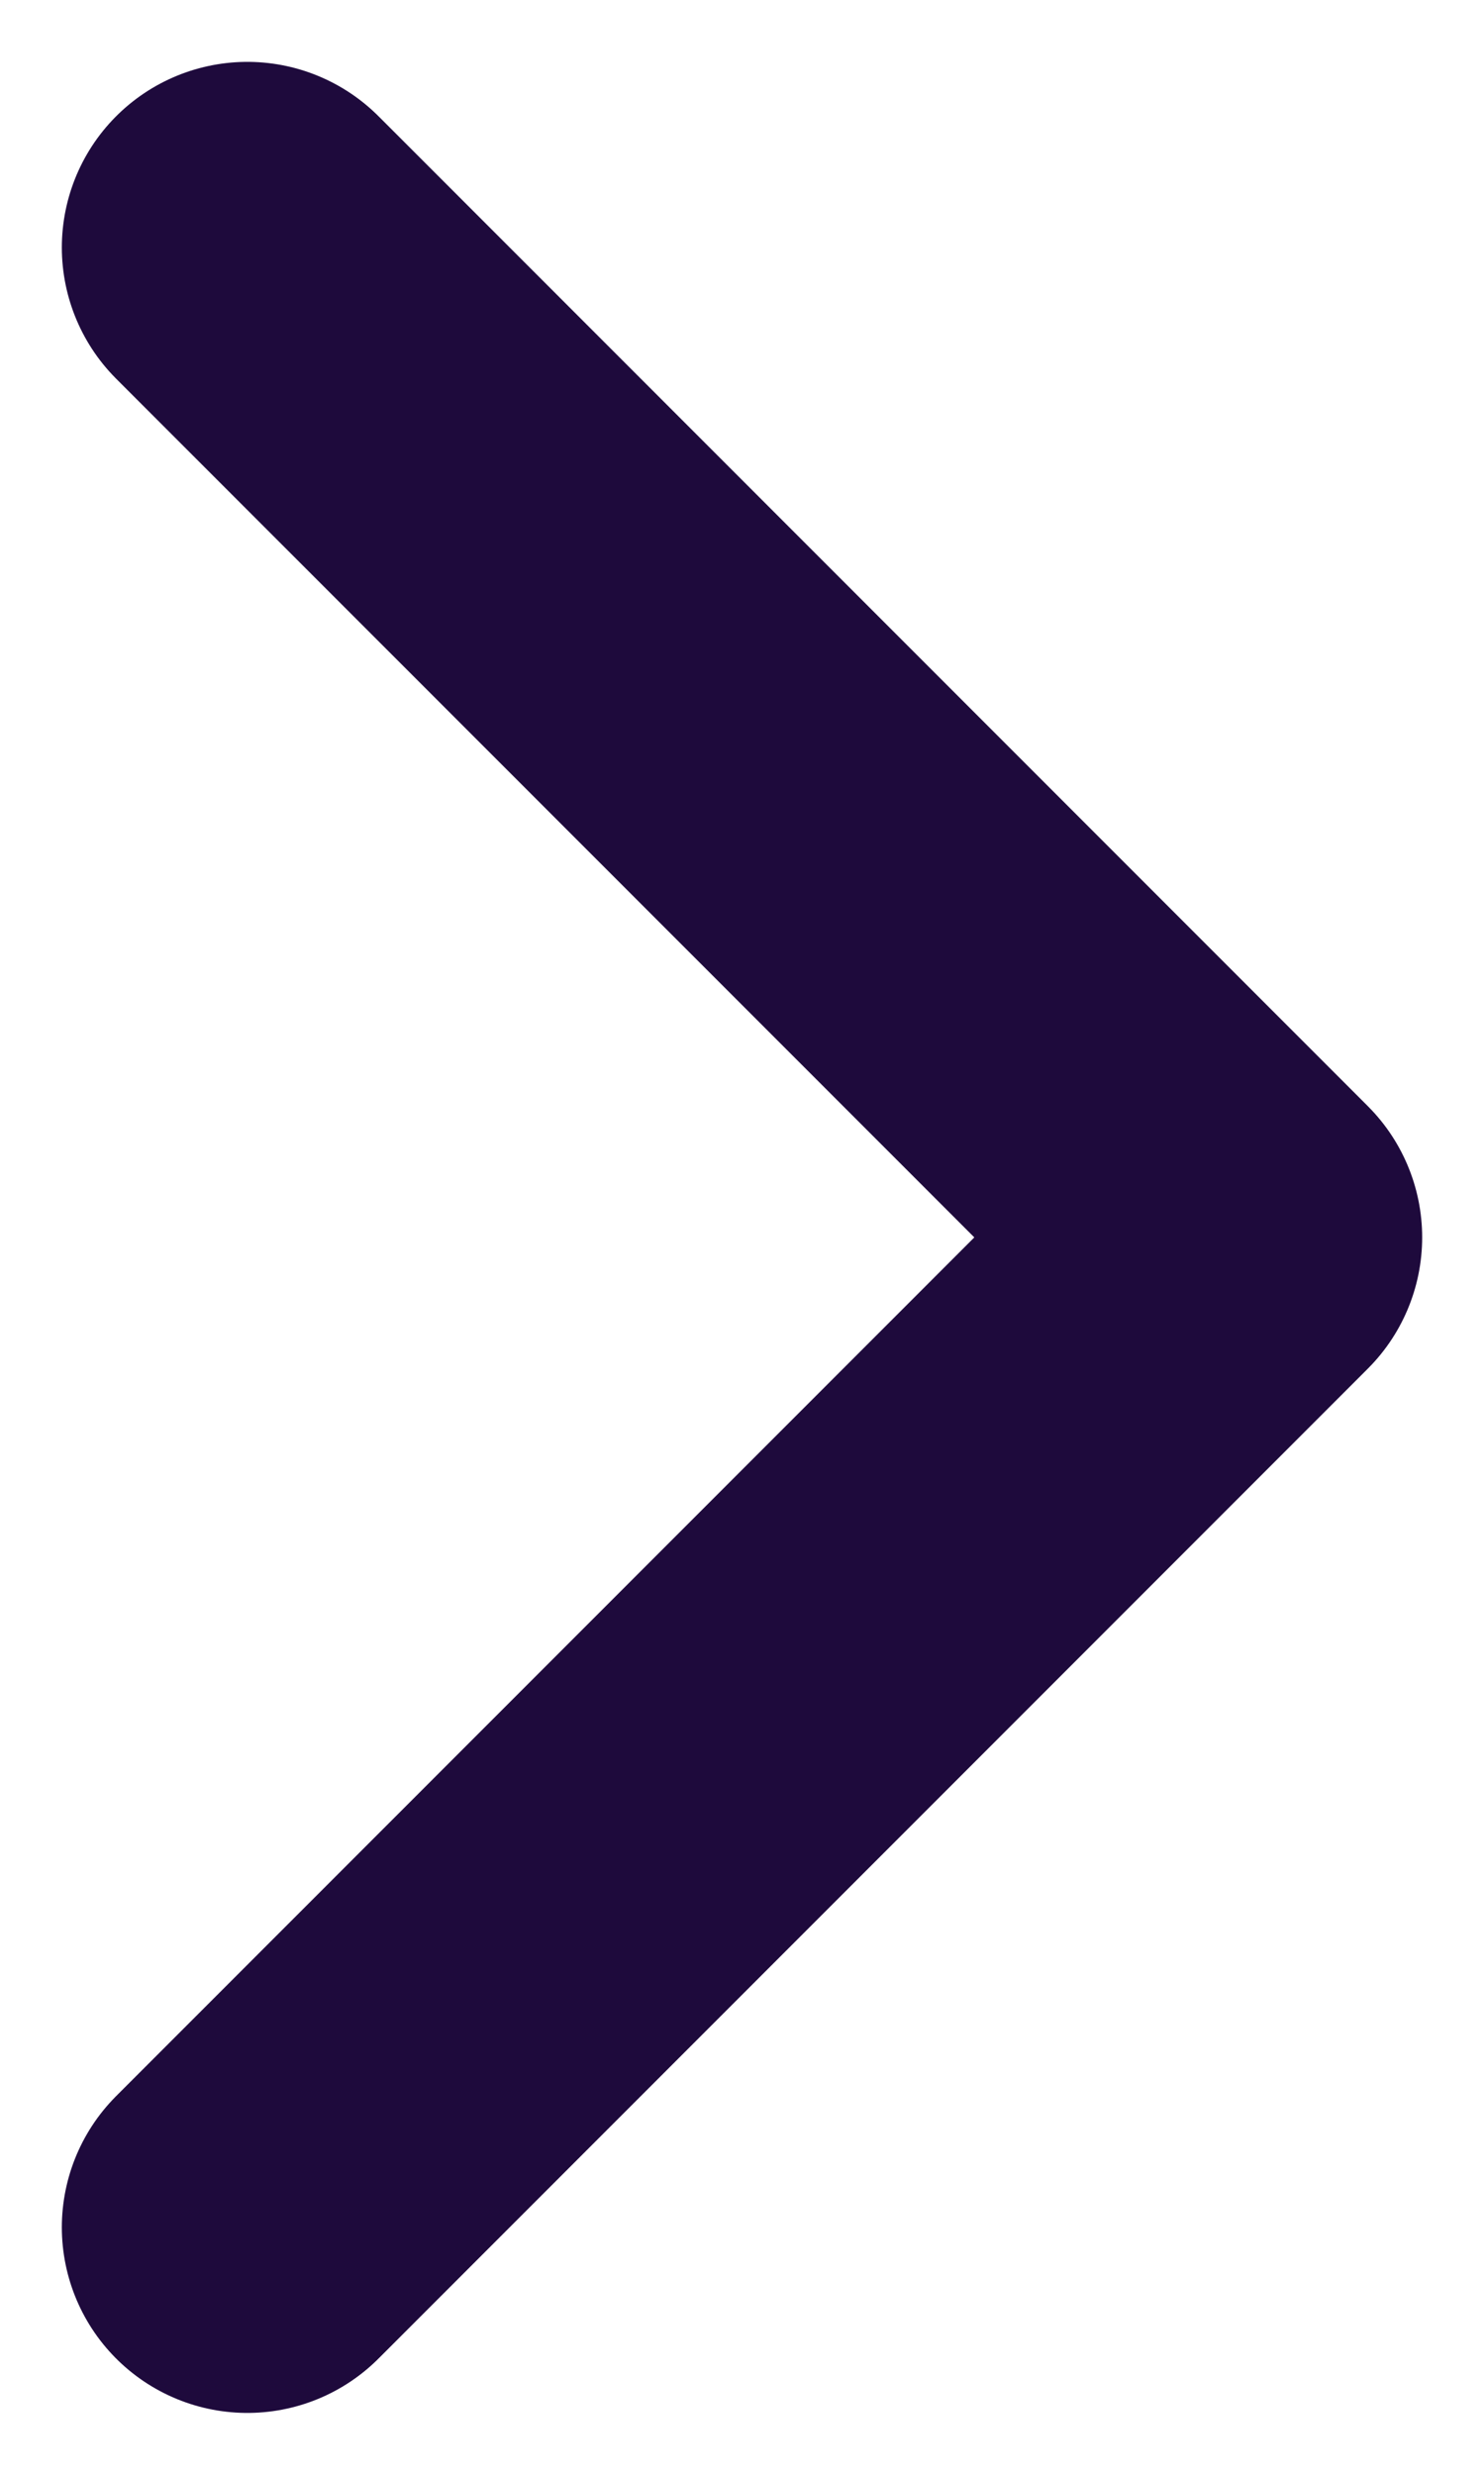
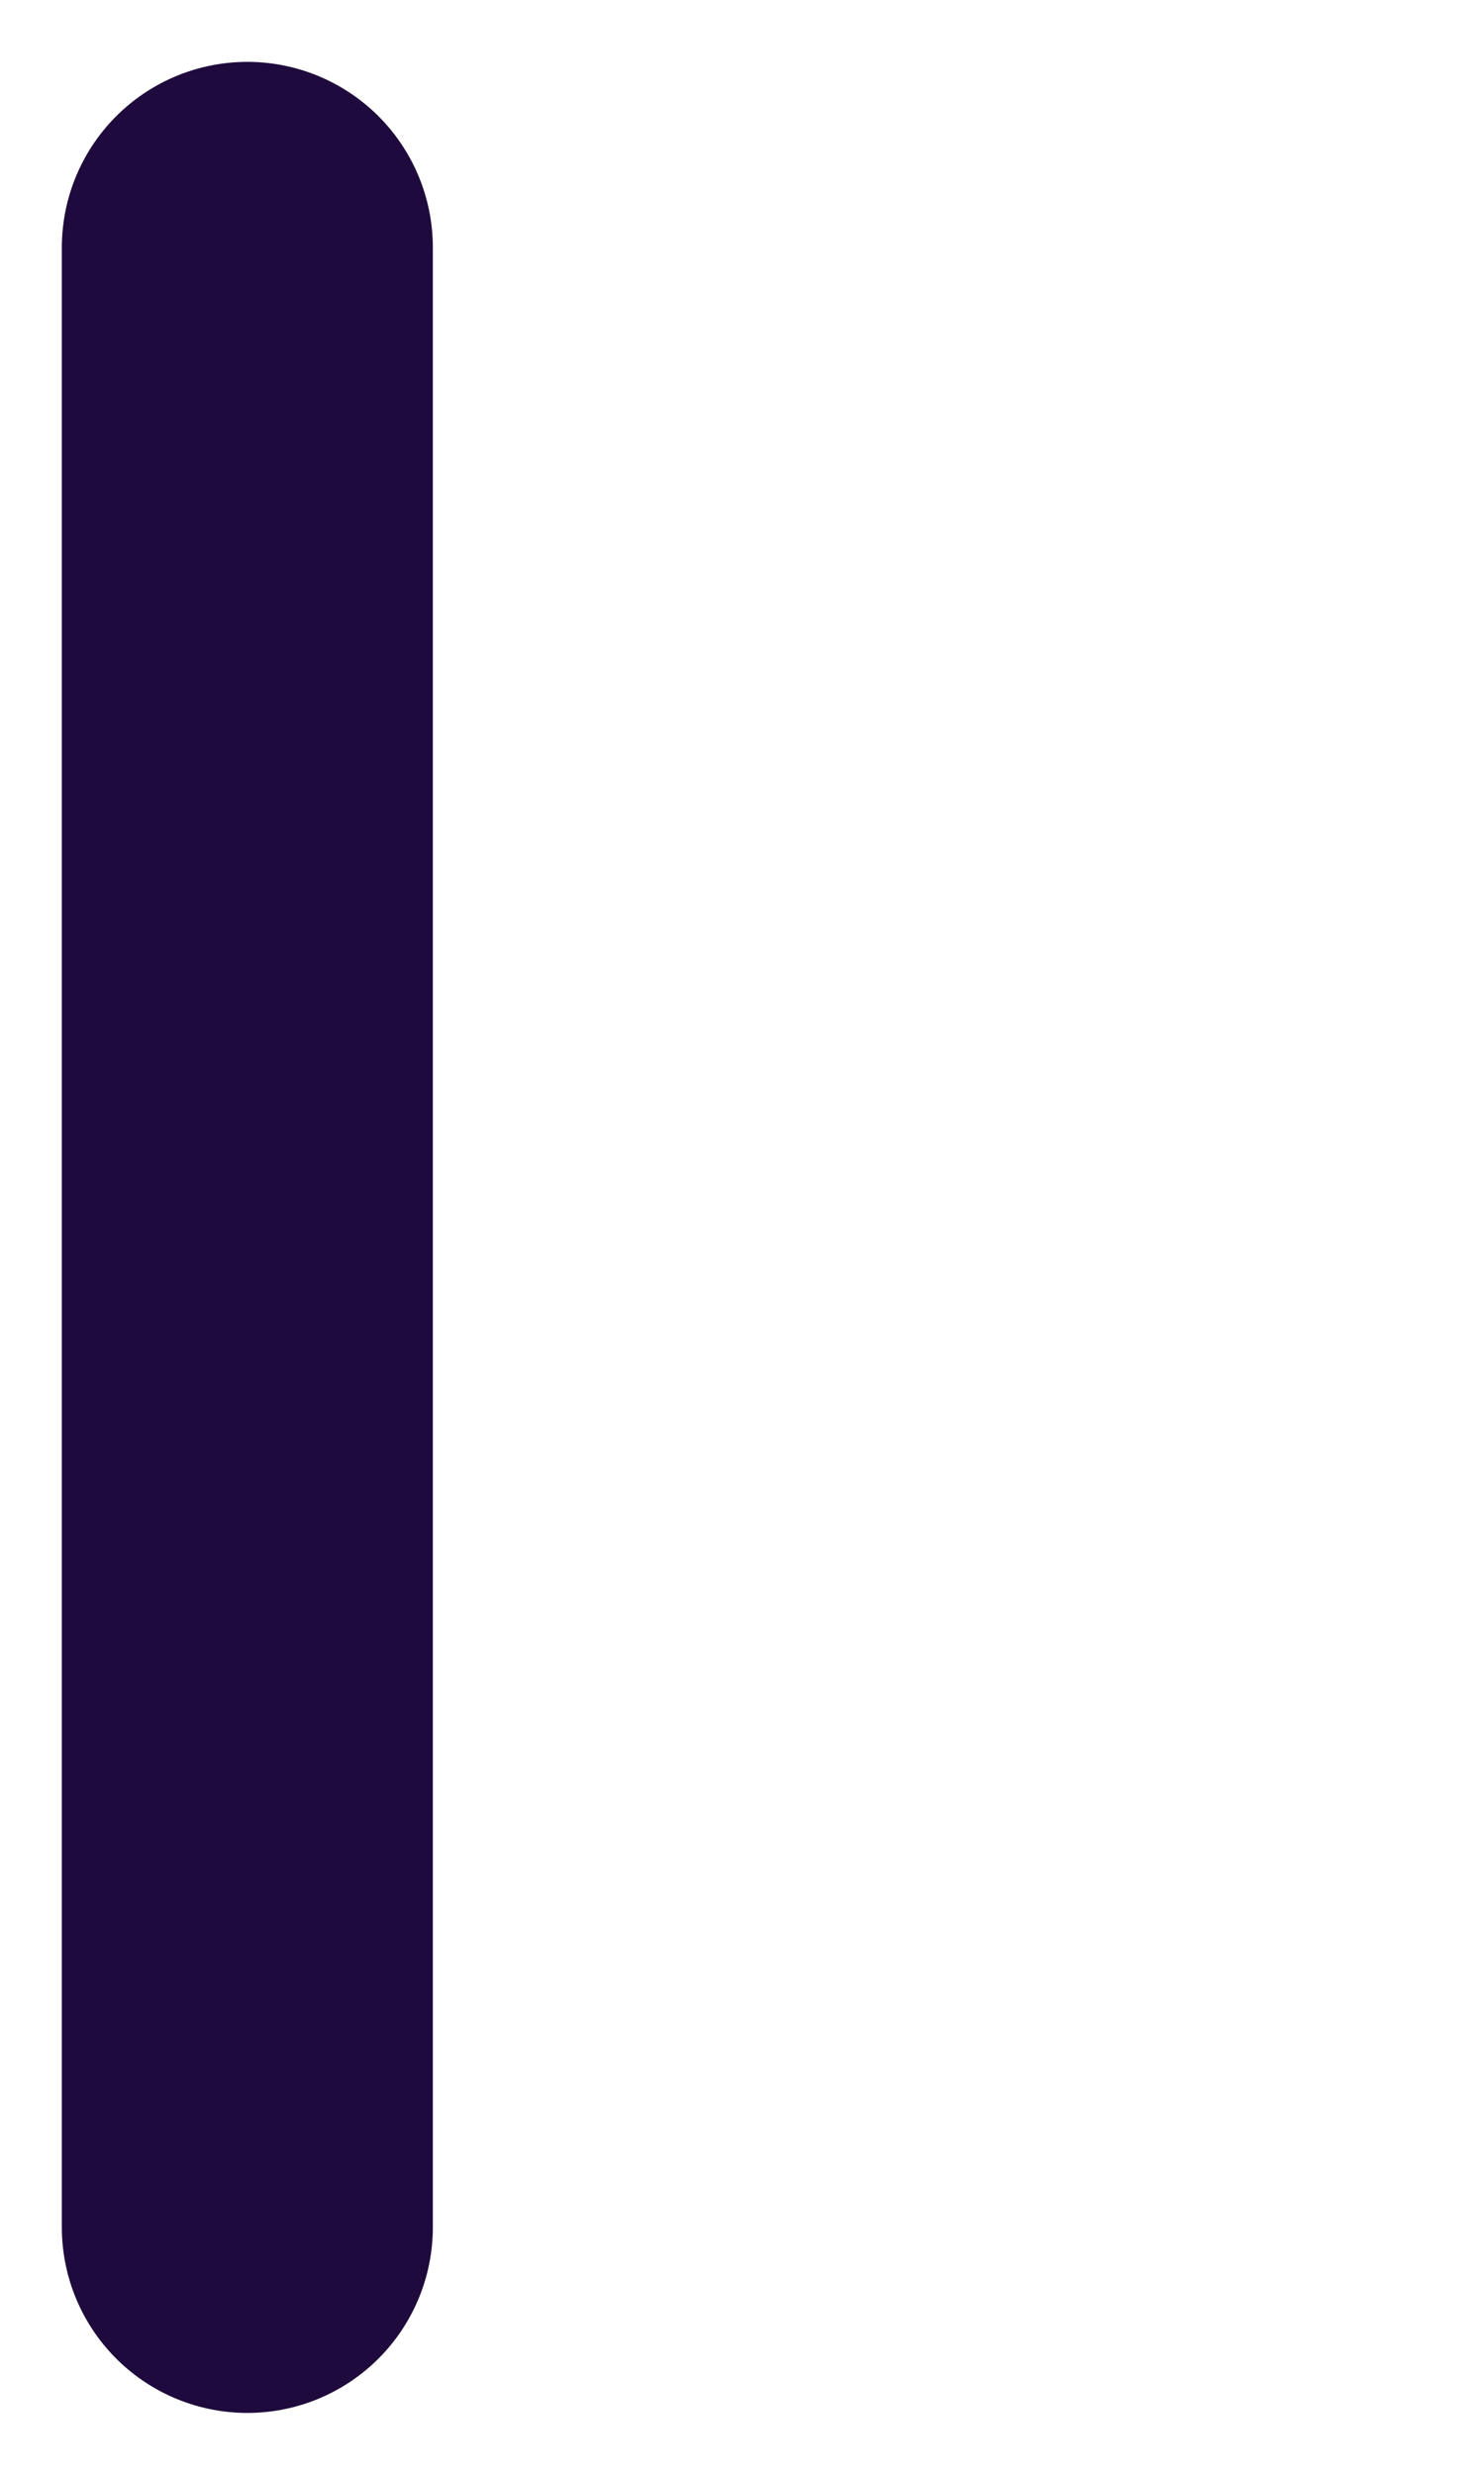
<svg xmlns="http://www.w3.org/2000/svg" width="12" height="20" viewBox="0 0 12 20" fill="none">
-   <path d="M2 2L10 10L2 18" stroke="#1E0A3C" stroke-width="3" stroke-linecap="round" stroke-linejoin="round" />
+   <path d="M2 2L2 18" stroke="#1E0A3C" stroke-width="3" stroke-linecap="round" stroke-linejoin="round" />
</svg>